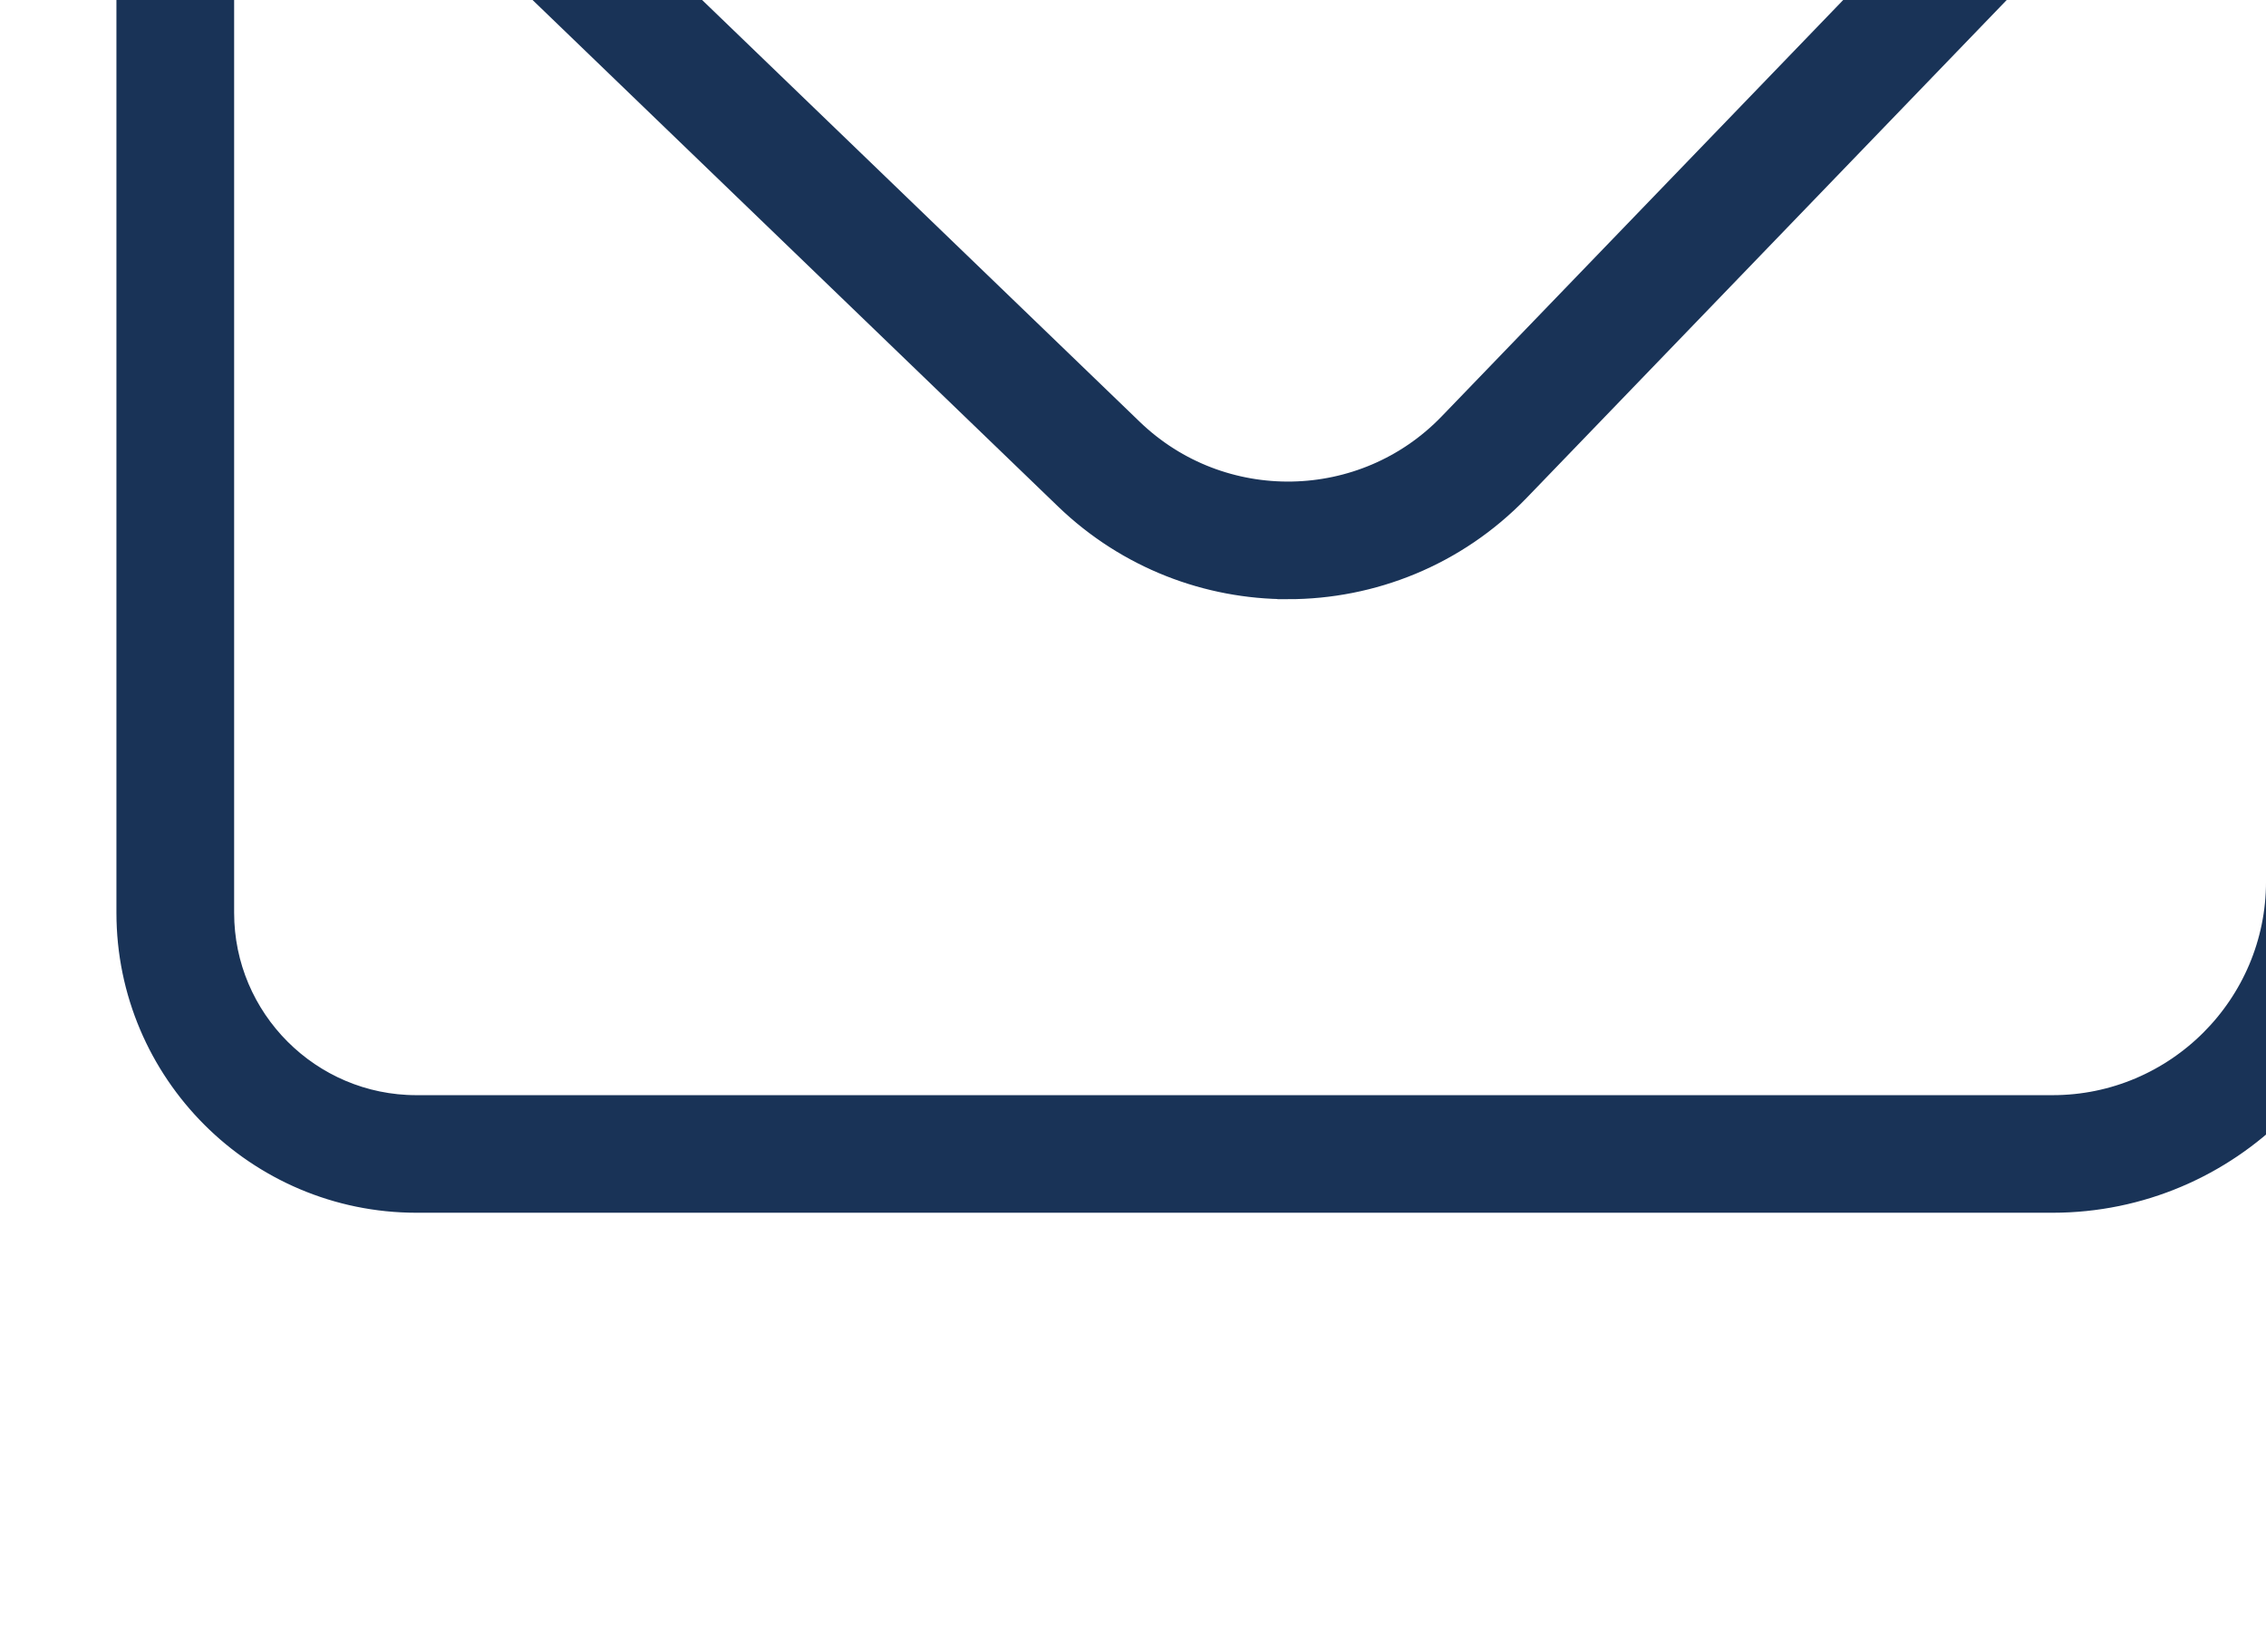
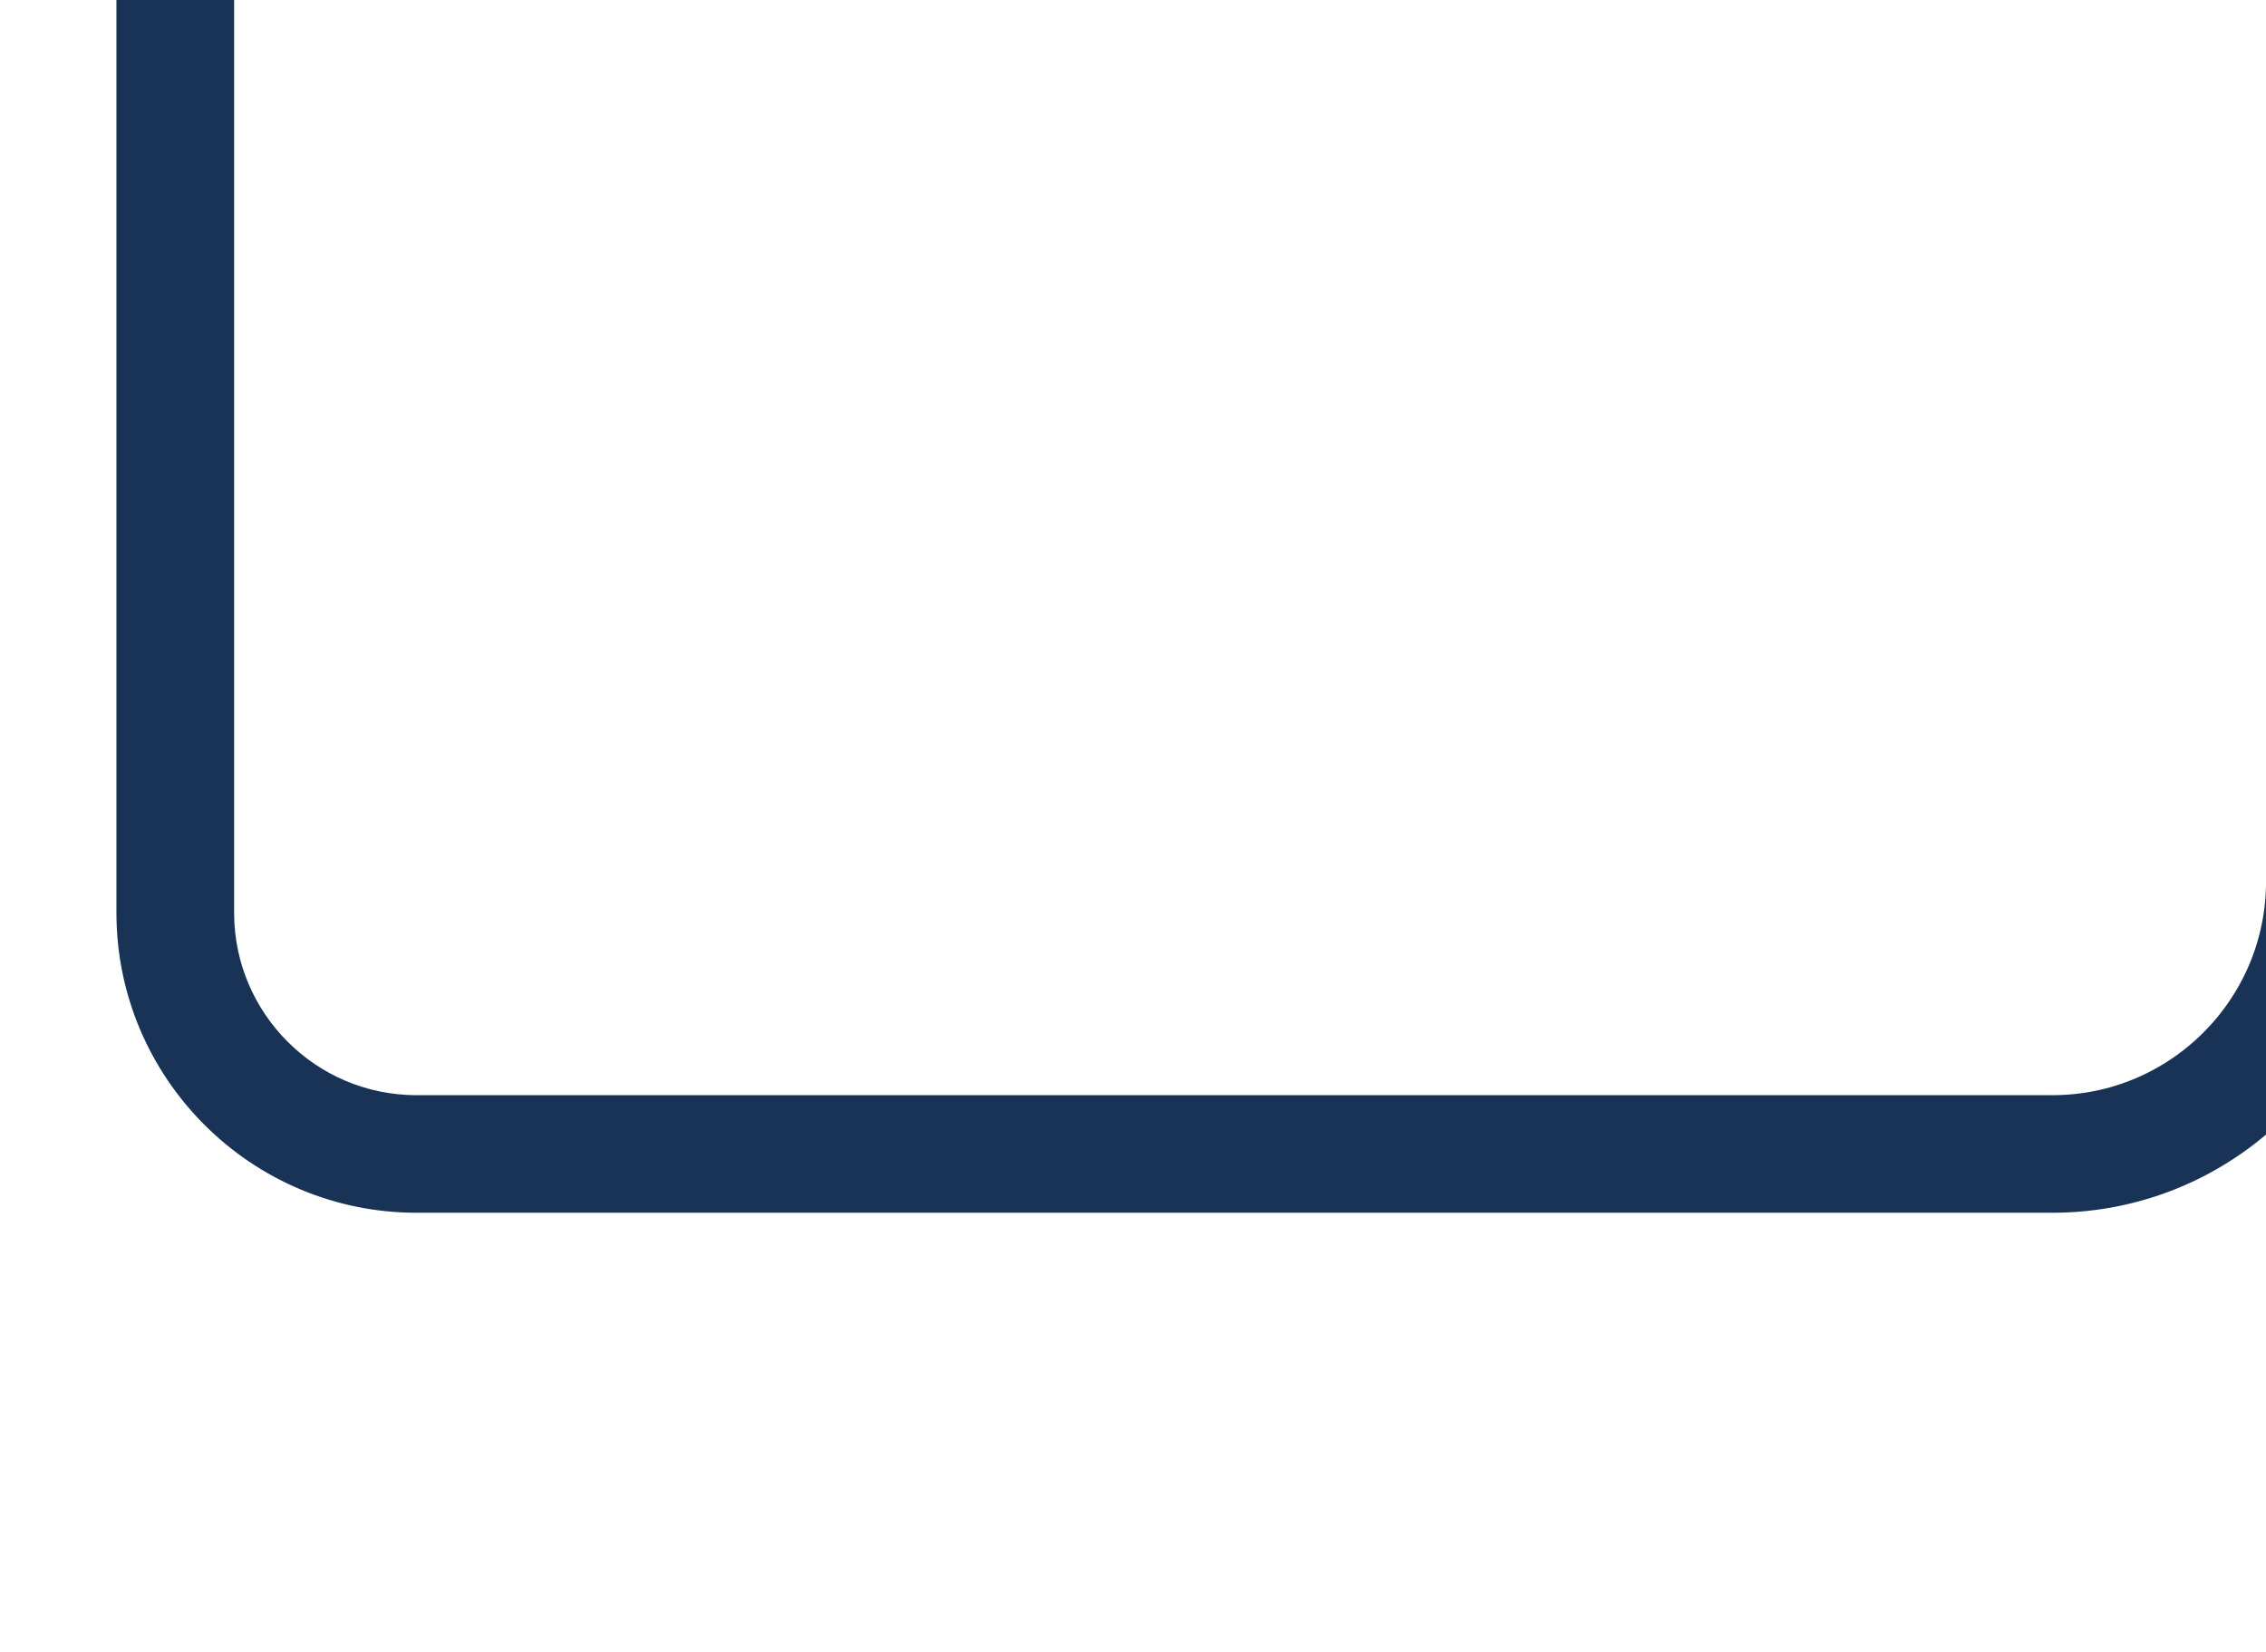
<svg xmlns="http://www.w3.org/2000/svg" width="7.951mm" height="5.797mm" version="1.1" viewBox="0 0 7.951 5.797">
  <defs>
    <clipPath id="a">
      <path d="m1835.7 7178.7 0.612-0.917 4.578-8.241 8.242-0.456 7.607 9.309-1.198 0.914-18.62 0.307z" />
    </clipPath>
    <clipPath id="b">
      <path d="m0 0h1920v8490h-1920z" />
    </clipPath>
  </defs>
  <g transform="translate(115.1 -152.74)">
    <g transform="matrix(.353 0 0 -.353 -762.36 2685.8)">
      <g clip-path="url(#b)">
        <g transform="translate(1854 7164)">
          <path d="m0 0h-16.263c-1.506 0-2.732 1.226-2.732 2.732v10.364c0 1.564 1.272 2.836 2.836 2.836h16.365c1.564 0 2.836-1.272 2.836-2.836v-10.054c0-1.678-1.365-3.042-3.042-3.042m-16.159 15.262c-1.195 0-2.166-0.971-2.166-2.166v-10.364c0-1.137 0.925-2.063 2.062-2.063h16.263c1.308 0 2.372 1.065 2.372 2.373v10.054c0 1.195-0.971 2.166-2.166 2.166z" fill="#193357" />
        </g>
        <g transform="translate(1854 7164)">
          <path d="m0 0h-16.263c-1.506 0-2.732 1.226-2.732 2.732v10.364c0 1.564 1.272 2.836 2.836 2.836h16.365c1.564 0 2.836-1.272 2.836-2.836v-10.054c0-1.678-1.365-3.042-3.042-3.042zm-16.159 15.262c-1.195 0-2.166-0.971-2.166-2.166v-10.364c0-1.137 0.925-2.063 2.062-2.063h16.263c1.308 0 2.372 1.065 2.372 2.373v10.054c0 1.195-0.971 2.166-2.166 2.166z" fill="none" stroke="#193357" stroke-miterlimit="10" stroke-width=".5" />
        </g>
      </g>
    </g>
    <g transform="matrix(.353 0 0 -.353 -762.36 2685.8)">
      <g clip-path="url(#a)">
        <g transform="translate(1846.4 7170.1)">
-           <path d="m0 0c-0.76 0-1.521 0.283-2.111 0.851l-12.803 12.343c-1.085 1.046-1.117 2.779-0.071 3.864l7.948 8.244c1.085 1.125 2.884 1.158 4.01 0.073l12.877-12.415c1.126-1.085 1.159-2.884 0.073-4.01l-7.732-8.021c-0.597-0.618-1.393-0.929-2.191-0.929m-4.995 25.499c-0.568 0-1.135-0.222-1.56-0.662l-7.948-8.244c-0.38-0.395-0.584-0.916-0.574-1.469s0.233-1.067 0.628-1.448l12.803-12.343c0.942-0.908 2.446-0.881 3.354 0.061l7.733 8.021c0.829 0.86 0.804 2.234-0.056 3.063l-12.877 12.415c-0.42 0.404-0.962 0.606-1.503 0.606" fill="#193357" />
-         </g>
+           </g>
        <g transform="translate(1846.4 7170.1)">
-           <path d="m0 0c-0.76 0-1.521 0.283-2.111 0.851l-12.803 12.343c-1.085 1.046-1.117 2.779-0.071 3.864l7.948 8.244c1.085 1.125 2.884 1.158 4.01 0.073l12.877-12.415c1.126-1.085 1.159-2.884 0.073-4.01l-7.732-8.021c-0.597-0.618-1.393-0.929-2.191-0.929zm-4.995 25.499c-0.568 0-1.135-0.222-1.56-0.662l-7.948-8.244c-0.38-0.395-0.584-0.916-0.574-1.469s0.233-1.067 0.628-1.448l12.803-12.343c0.942-0.908 2.446-0.881 3.354 0.061l7.733 8.021c0.829 0.86 0.804 2.234-0.056 3.063l-12.877 12.415c-0.42 0.404-0.962 0.606-1.503 0.606z" fill="none" stroke="#193357" stroke-miterlimit="10" stroke-width=".5" />
-         </g>
+           </g>
      </g>
    </g>
  </g>
</svg>